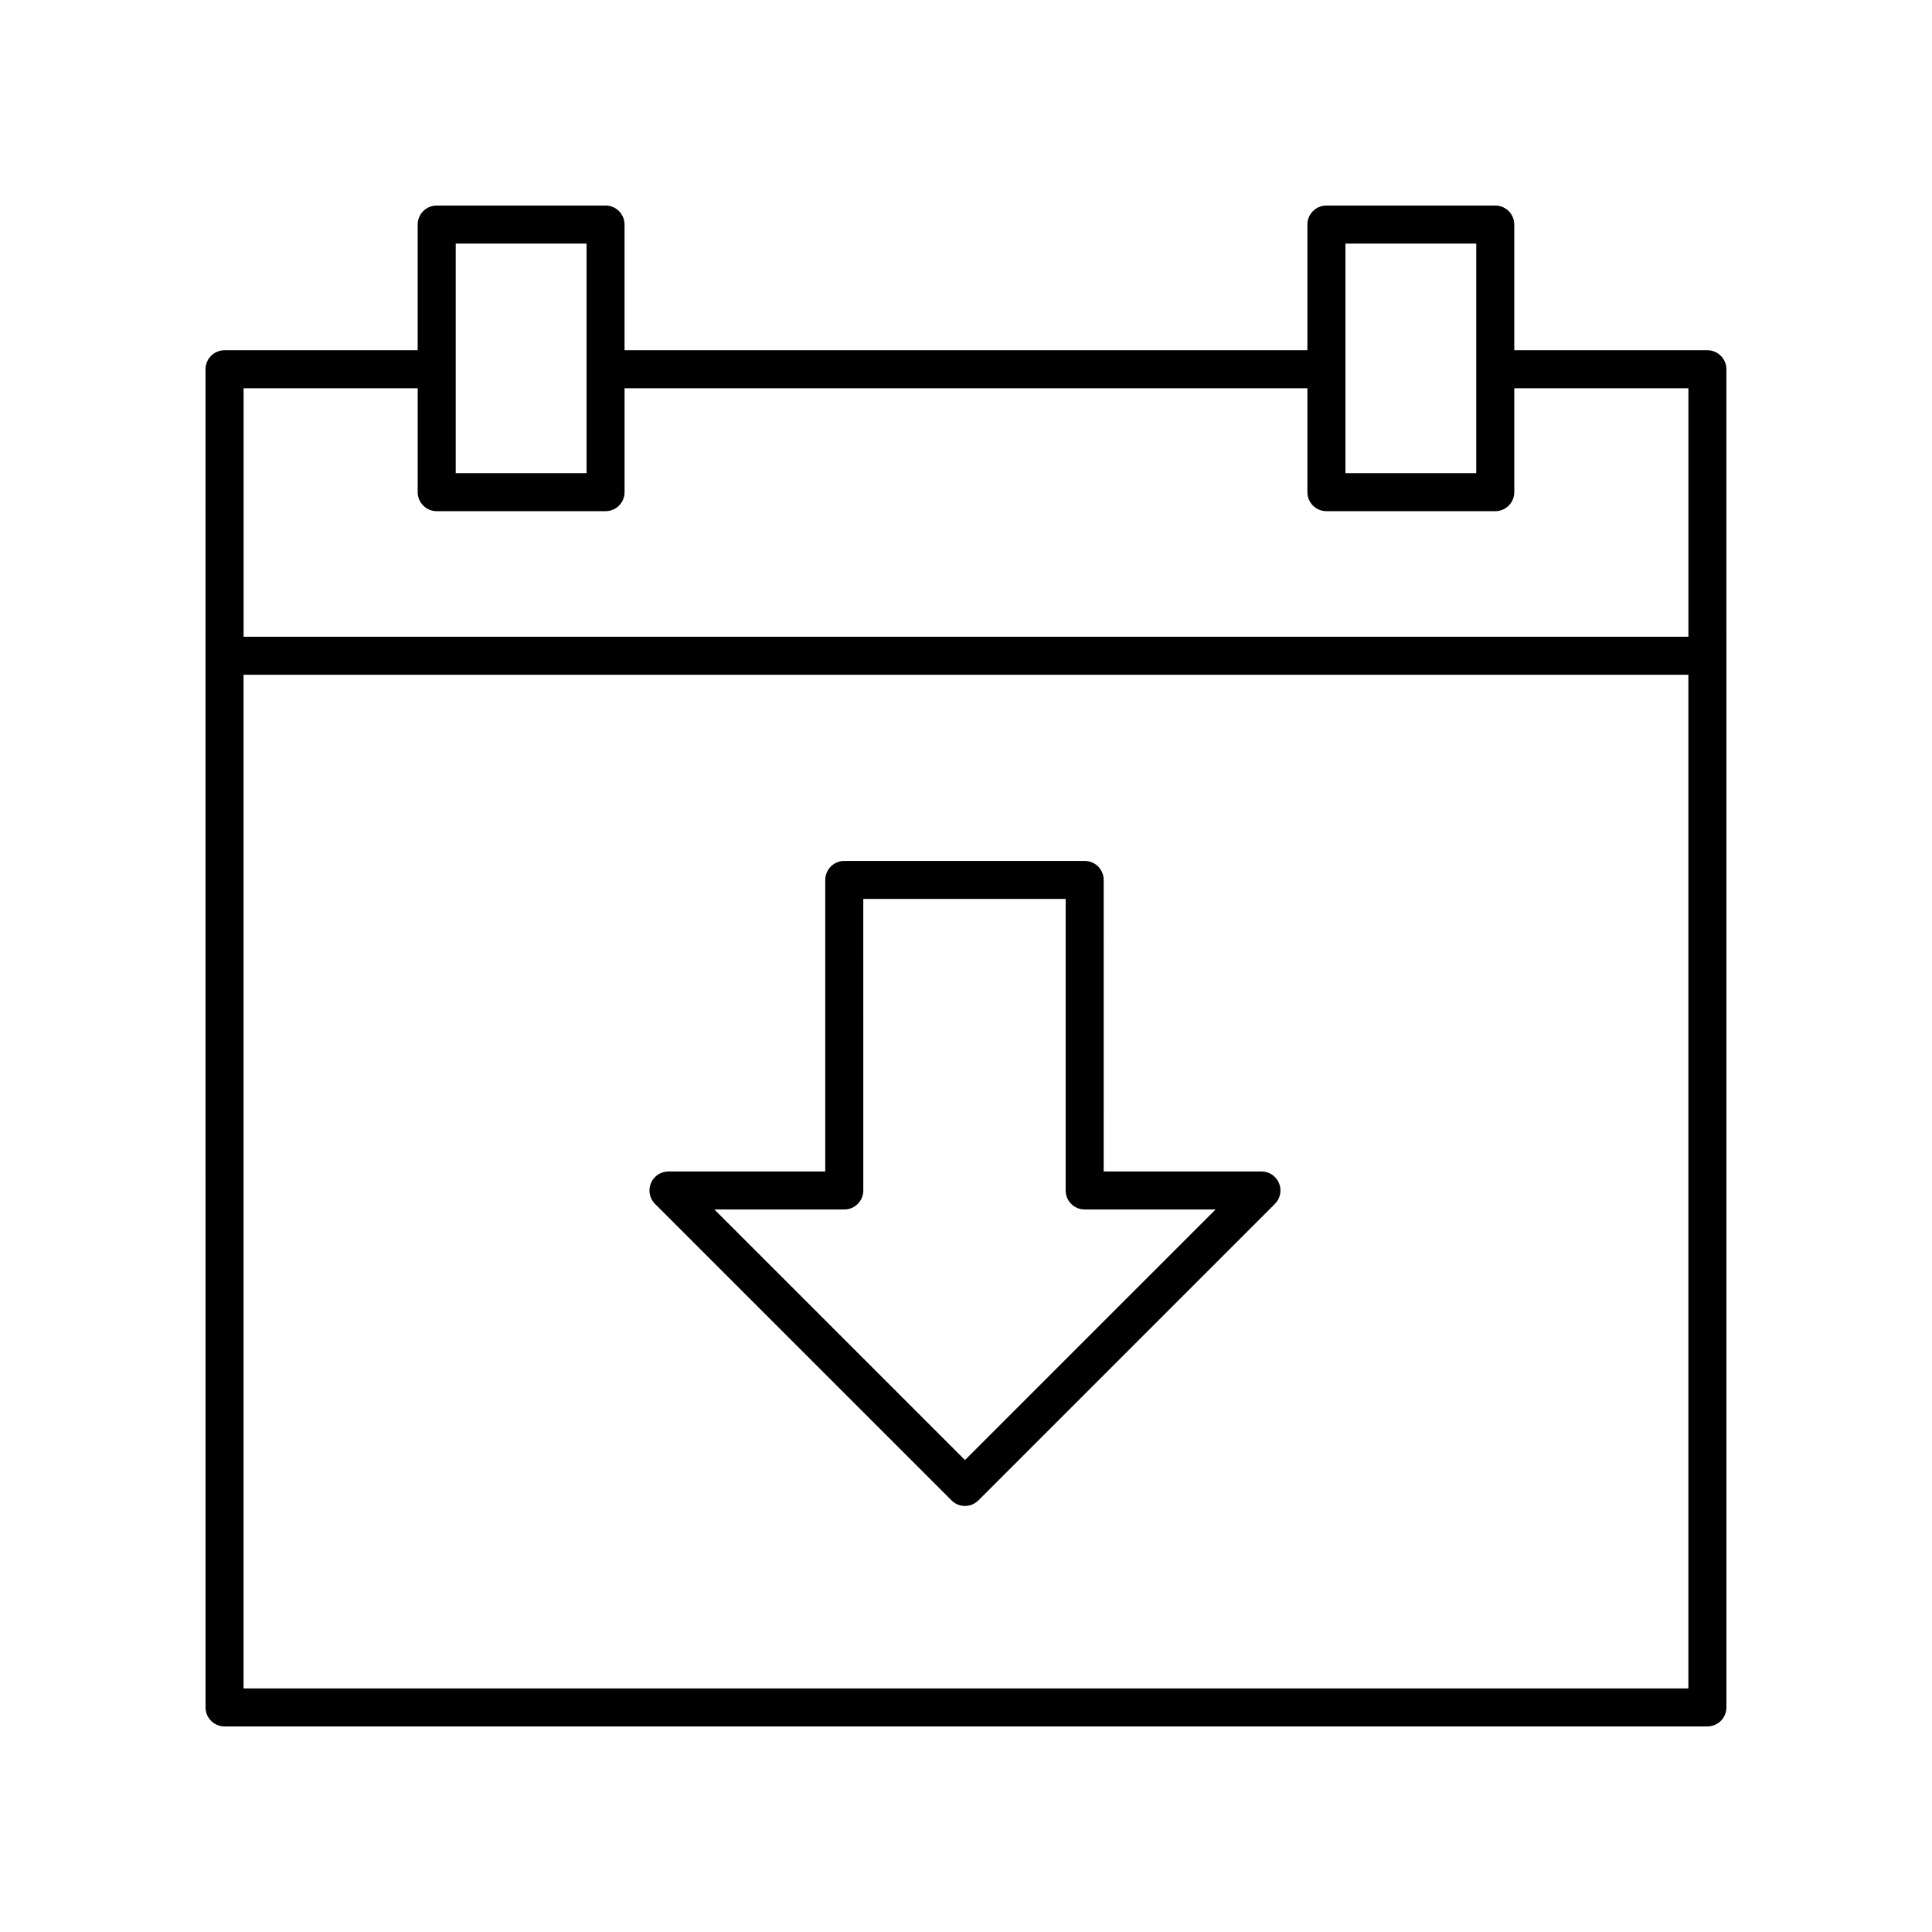
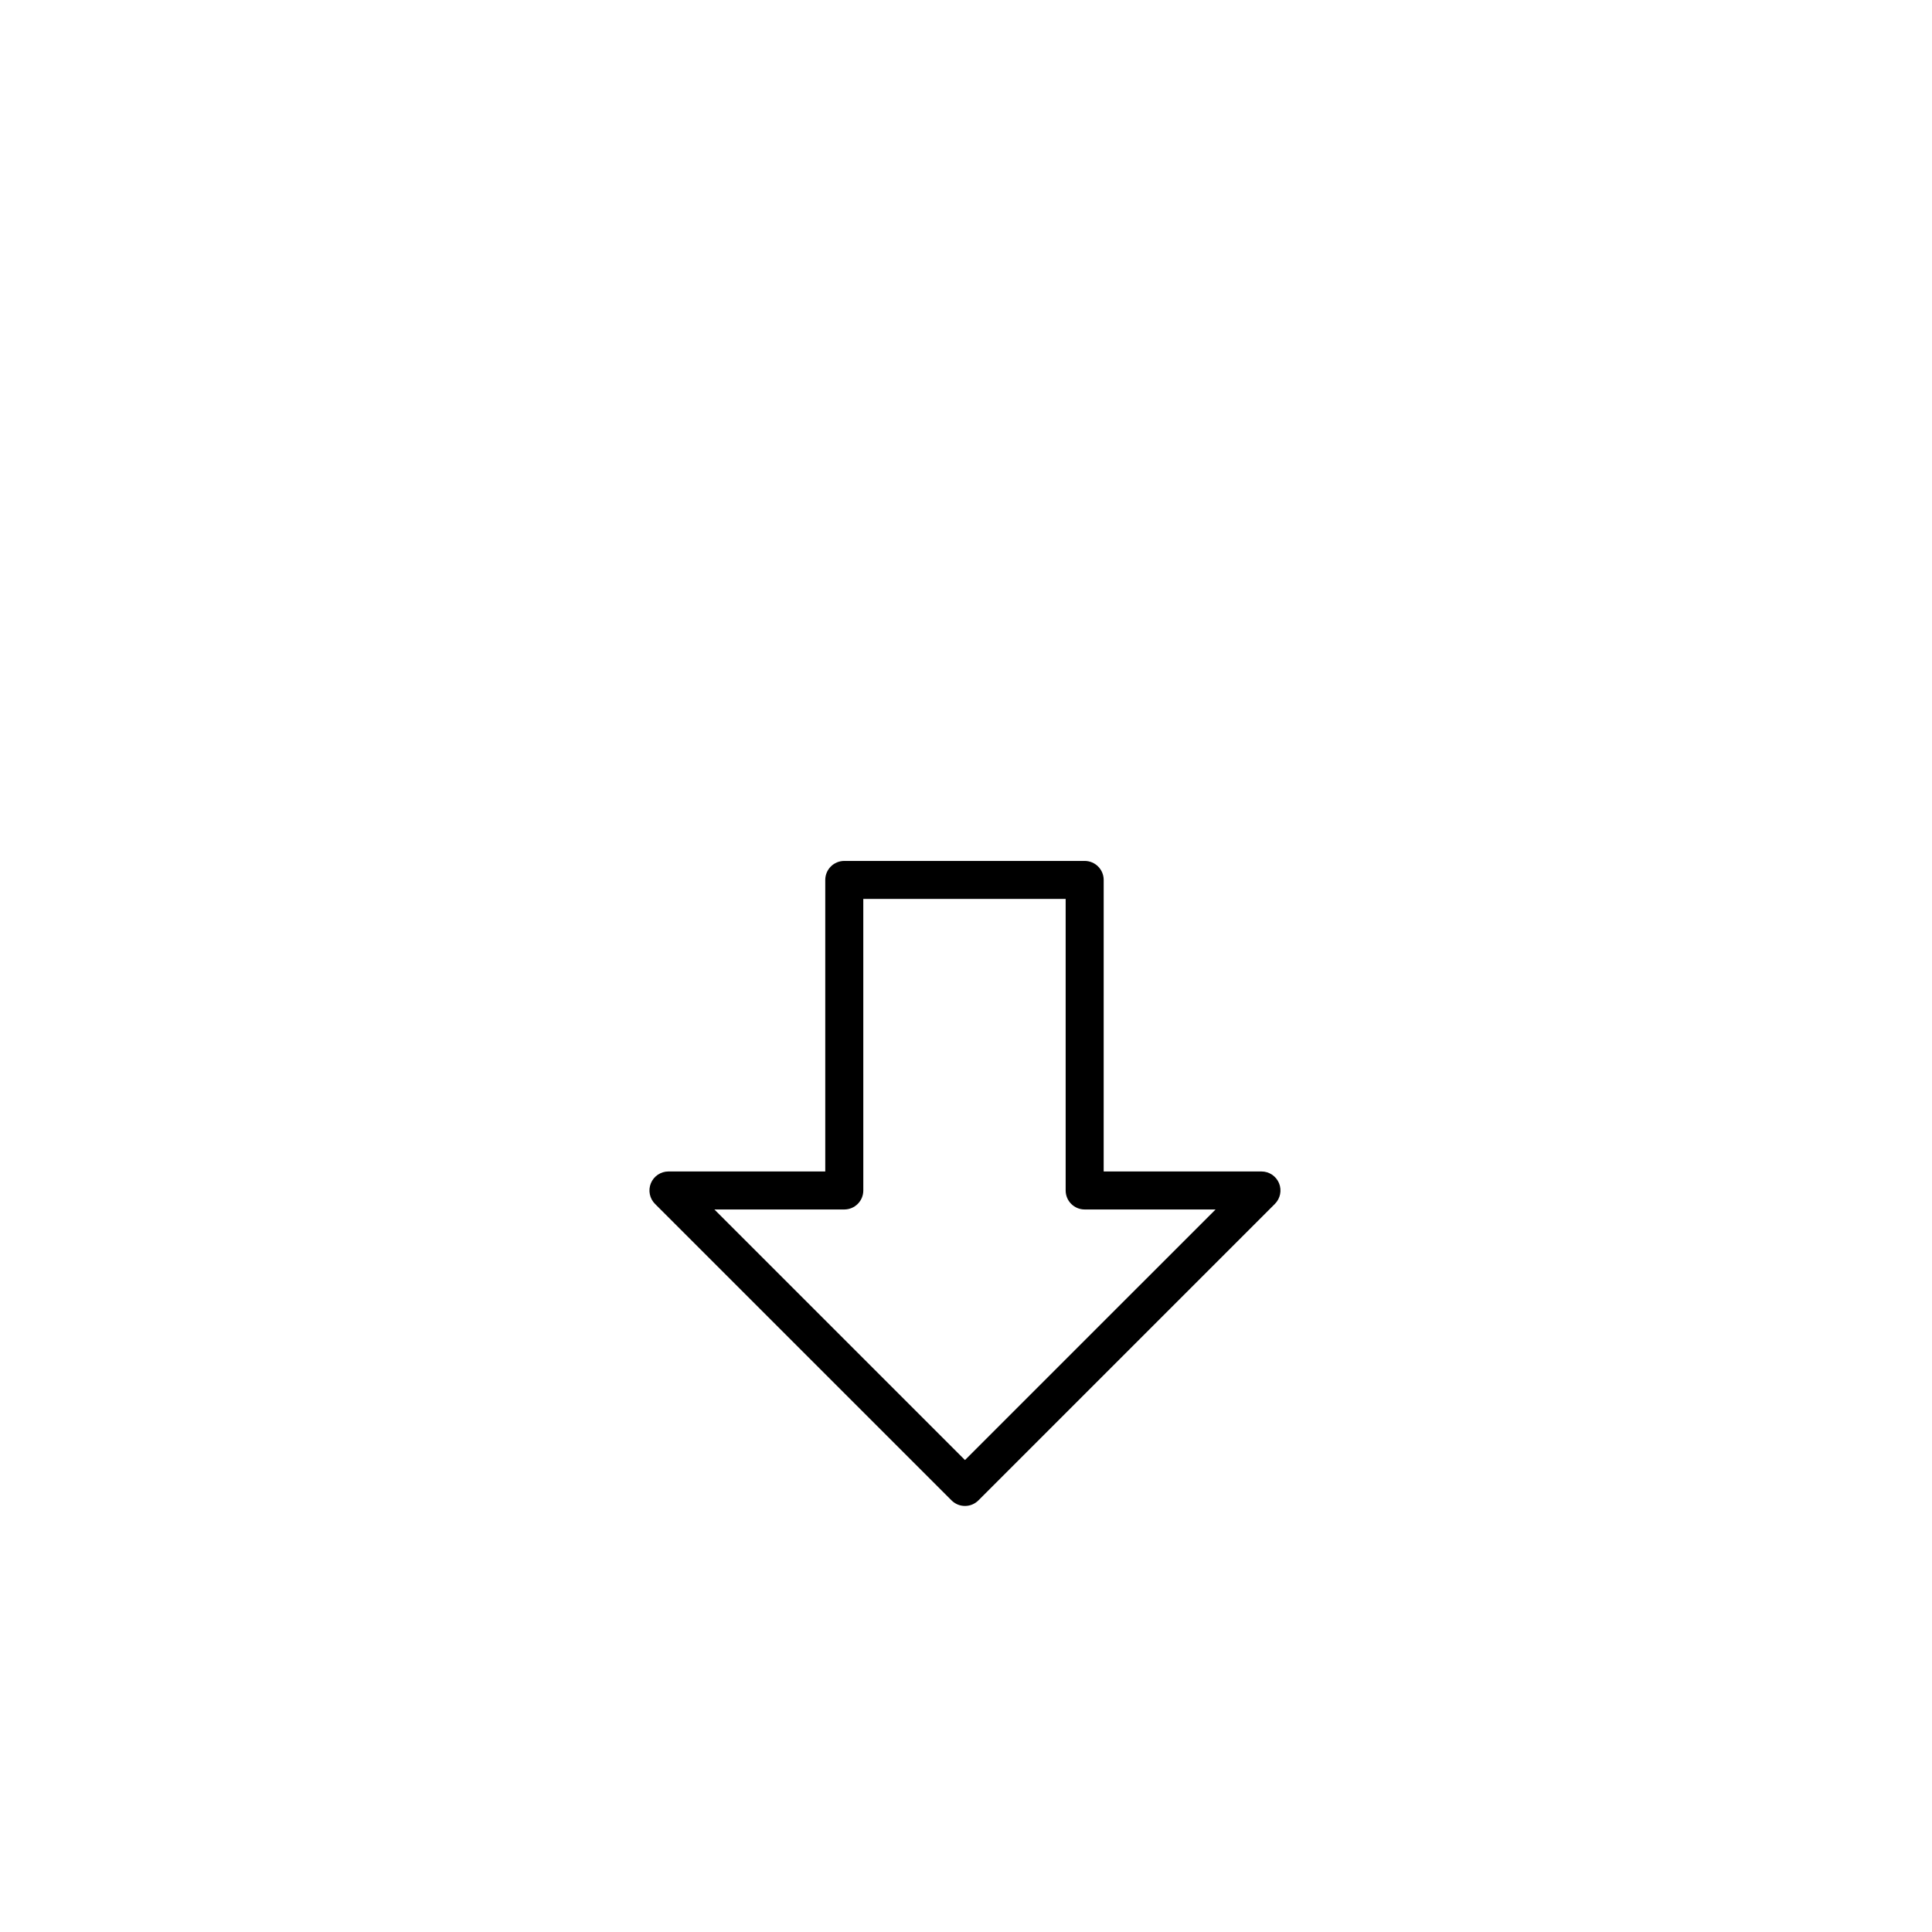
<svg xmlns="http://www.w3.org/2000/svg" fill="#000000" width="800px" height="800px" version="1.1" viewBox="144 144 512 512">
  <g>
-     <path d="m478.3 454.45h-41.816l0.004-77.254c0-2.785-2.254-5.039-5.039-5.039h-63.707c-2.785 0-5.039 2.254-5.039 5.039v77.254h-41.551c-2.035 0-3.879 1.23-4.656 3.109-0.781 1.883-0.348 4.051 1.094 5.492l78.578 78.566c0.984 0.984 2.273 1.477 3.562 1.477s2.578-0.492 3.562-1.477l78.57-78.57c1.441-1.441 1.875-3.606 1.094-5.492-0.777-1.875-2.617-3.106-4.656-3.106zm-78.57 76.48-66.41-66.406h34.426c2.785 0 5.039-2.254 5.039-5.039l-0.004-77.254h53.629v77.254c0 2.785 2.254 5.039 5.039 5.039h34.691z" />
-     <path d="m596.48 236.82h-51.184v-33.309c0-2.785-2.254-5.039-5.039-5.039h-44.746c-2.785 0-5.039 2.254-5.039 5.039v33.309h-180.96v-33.309c0-2.785-2.254-5.039-5.039-5.039h-44.746c-2.785 0-5.039 2.254-5.039 5.039v33.309h-51.184c-2.785 0-5.039 2.254-5.039 5.039l0.004 354.62c0 2.785 2.254 5.039 5.039 5.039h392.97c2.785 0 5.039-2.254 5.039-5.039l-0.004-354.62c0-2.785-2.254-5.039-5.039-5.039zm-95.93-28.27h34.672v60.84h-34.672zm-235.78 0h34.672v60.84h-34.672zm-10.078 38.348v27.531c0 2.785 2.254 5.039 5.039 5.039h44.746c2.785 0 5.039-2.254 5.039-5.039v-27.531h180.96v27.531c0 2.785 2.254 5.039 5.039 5.039h44.746c2.785 0 5.039-2.254 5.039-5.039v-27.531h46.145v65.844h-382.89v-65.844zm-46.145 344.55v-268.63h382.89v268.63z" />
+     <path d="m478.3 454.45h-41.816l0.004-77.254c0-2.785-2.254-5.039-5.039-5.039h-63.707c-2.785 0-5.039 2.254-5.039 5.039v77.254h-41.551c-2.035 0-3.879 1.23-4.656 3.109-0.781 1.883-0.348 4.051 1.094 5.492l78.578 78.566c0.984 0.984 2.273 1.477 3.562 1.477s2.578-0.492 3.562-1.477l78.57-78.57c1.441-1.441 1.875-3.606 1.094-5.492-0.777-1.875-2.617-3.106-4.656-3.106zm-78.57 76.48-66.41-66.406h34.426c2.785 0 5.039-2.254 5.039-5.039l-0.004-77.254h53.629v77.254c0 2.785 2.254 5.039 5.039 5.039h34.691" />
  </g>
</svg>